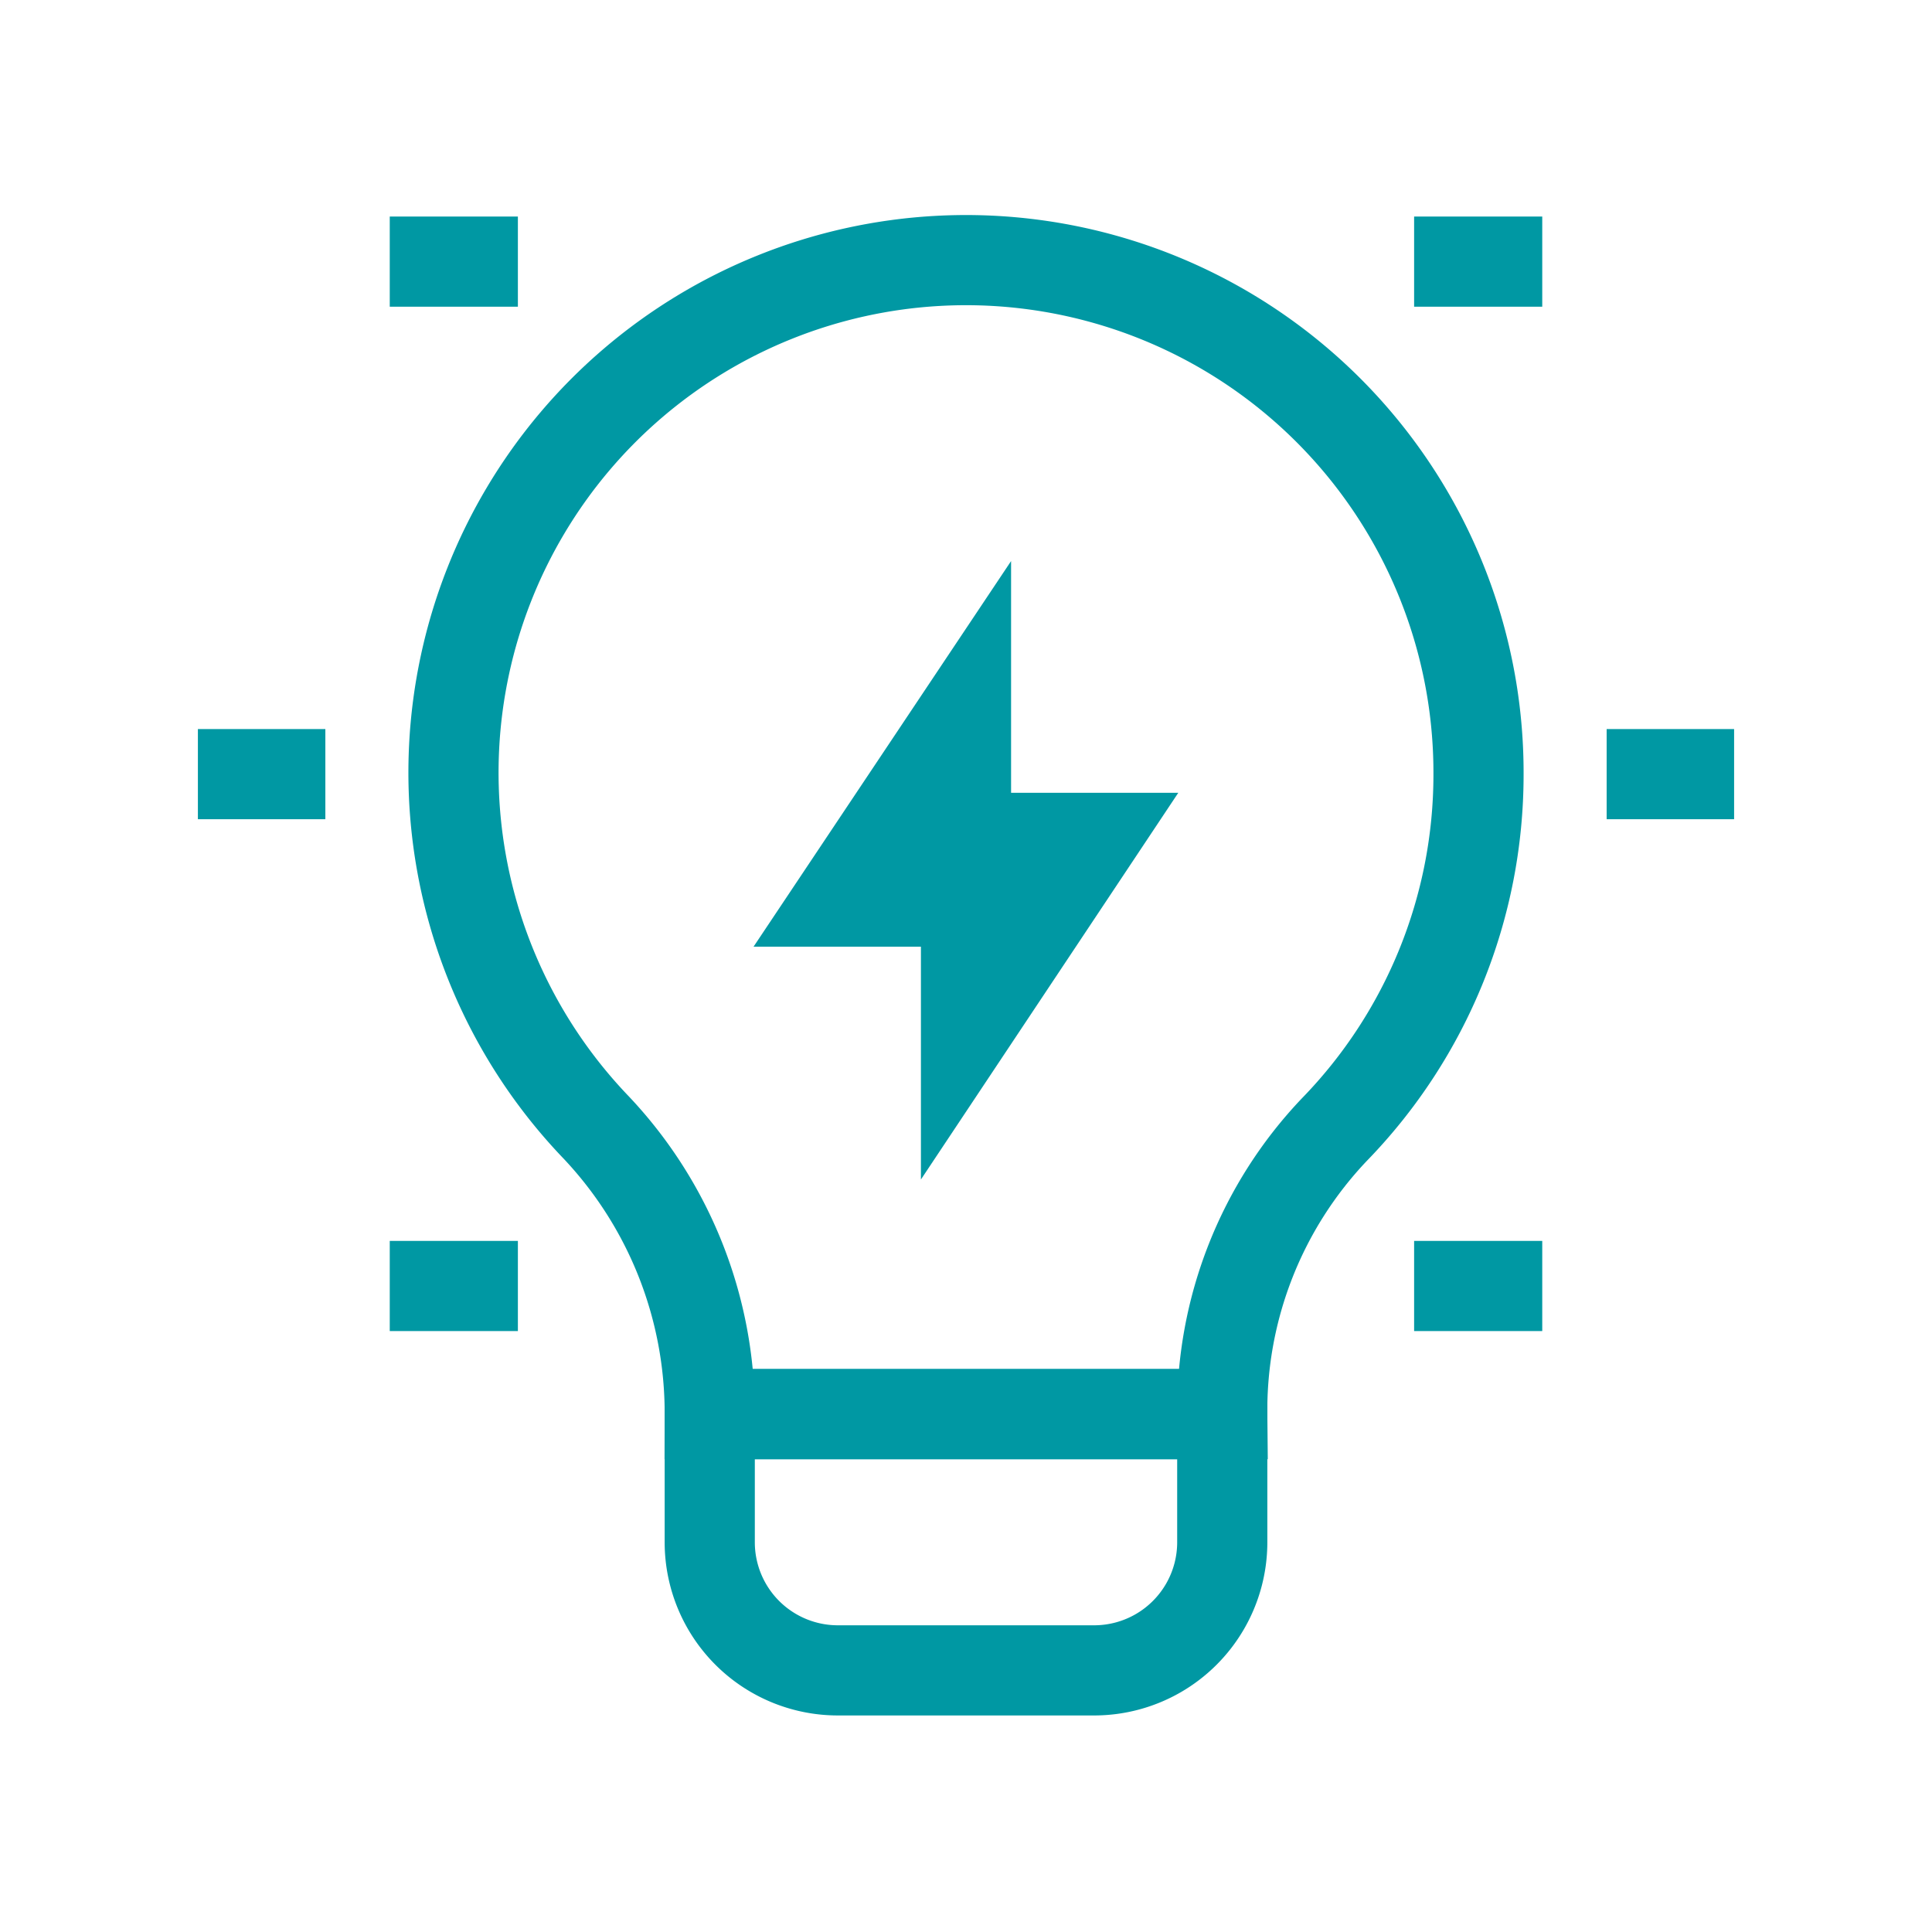
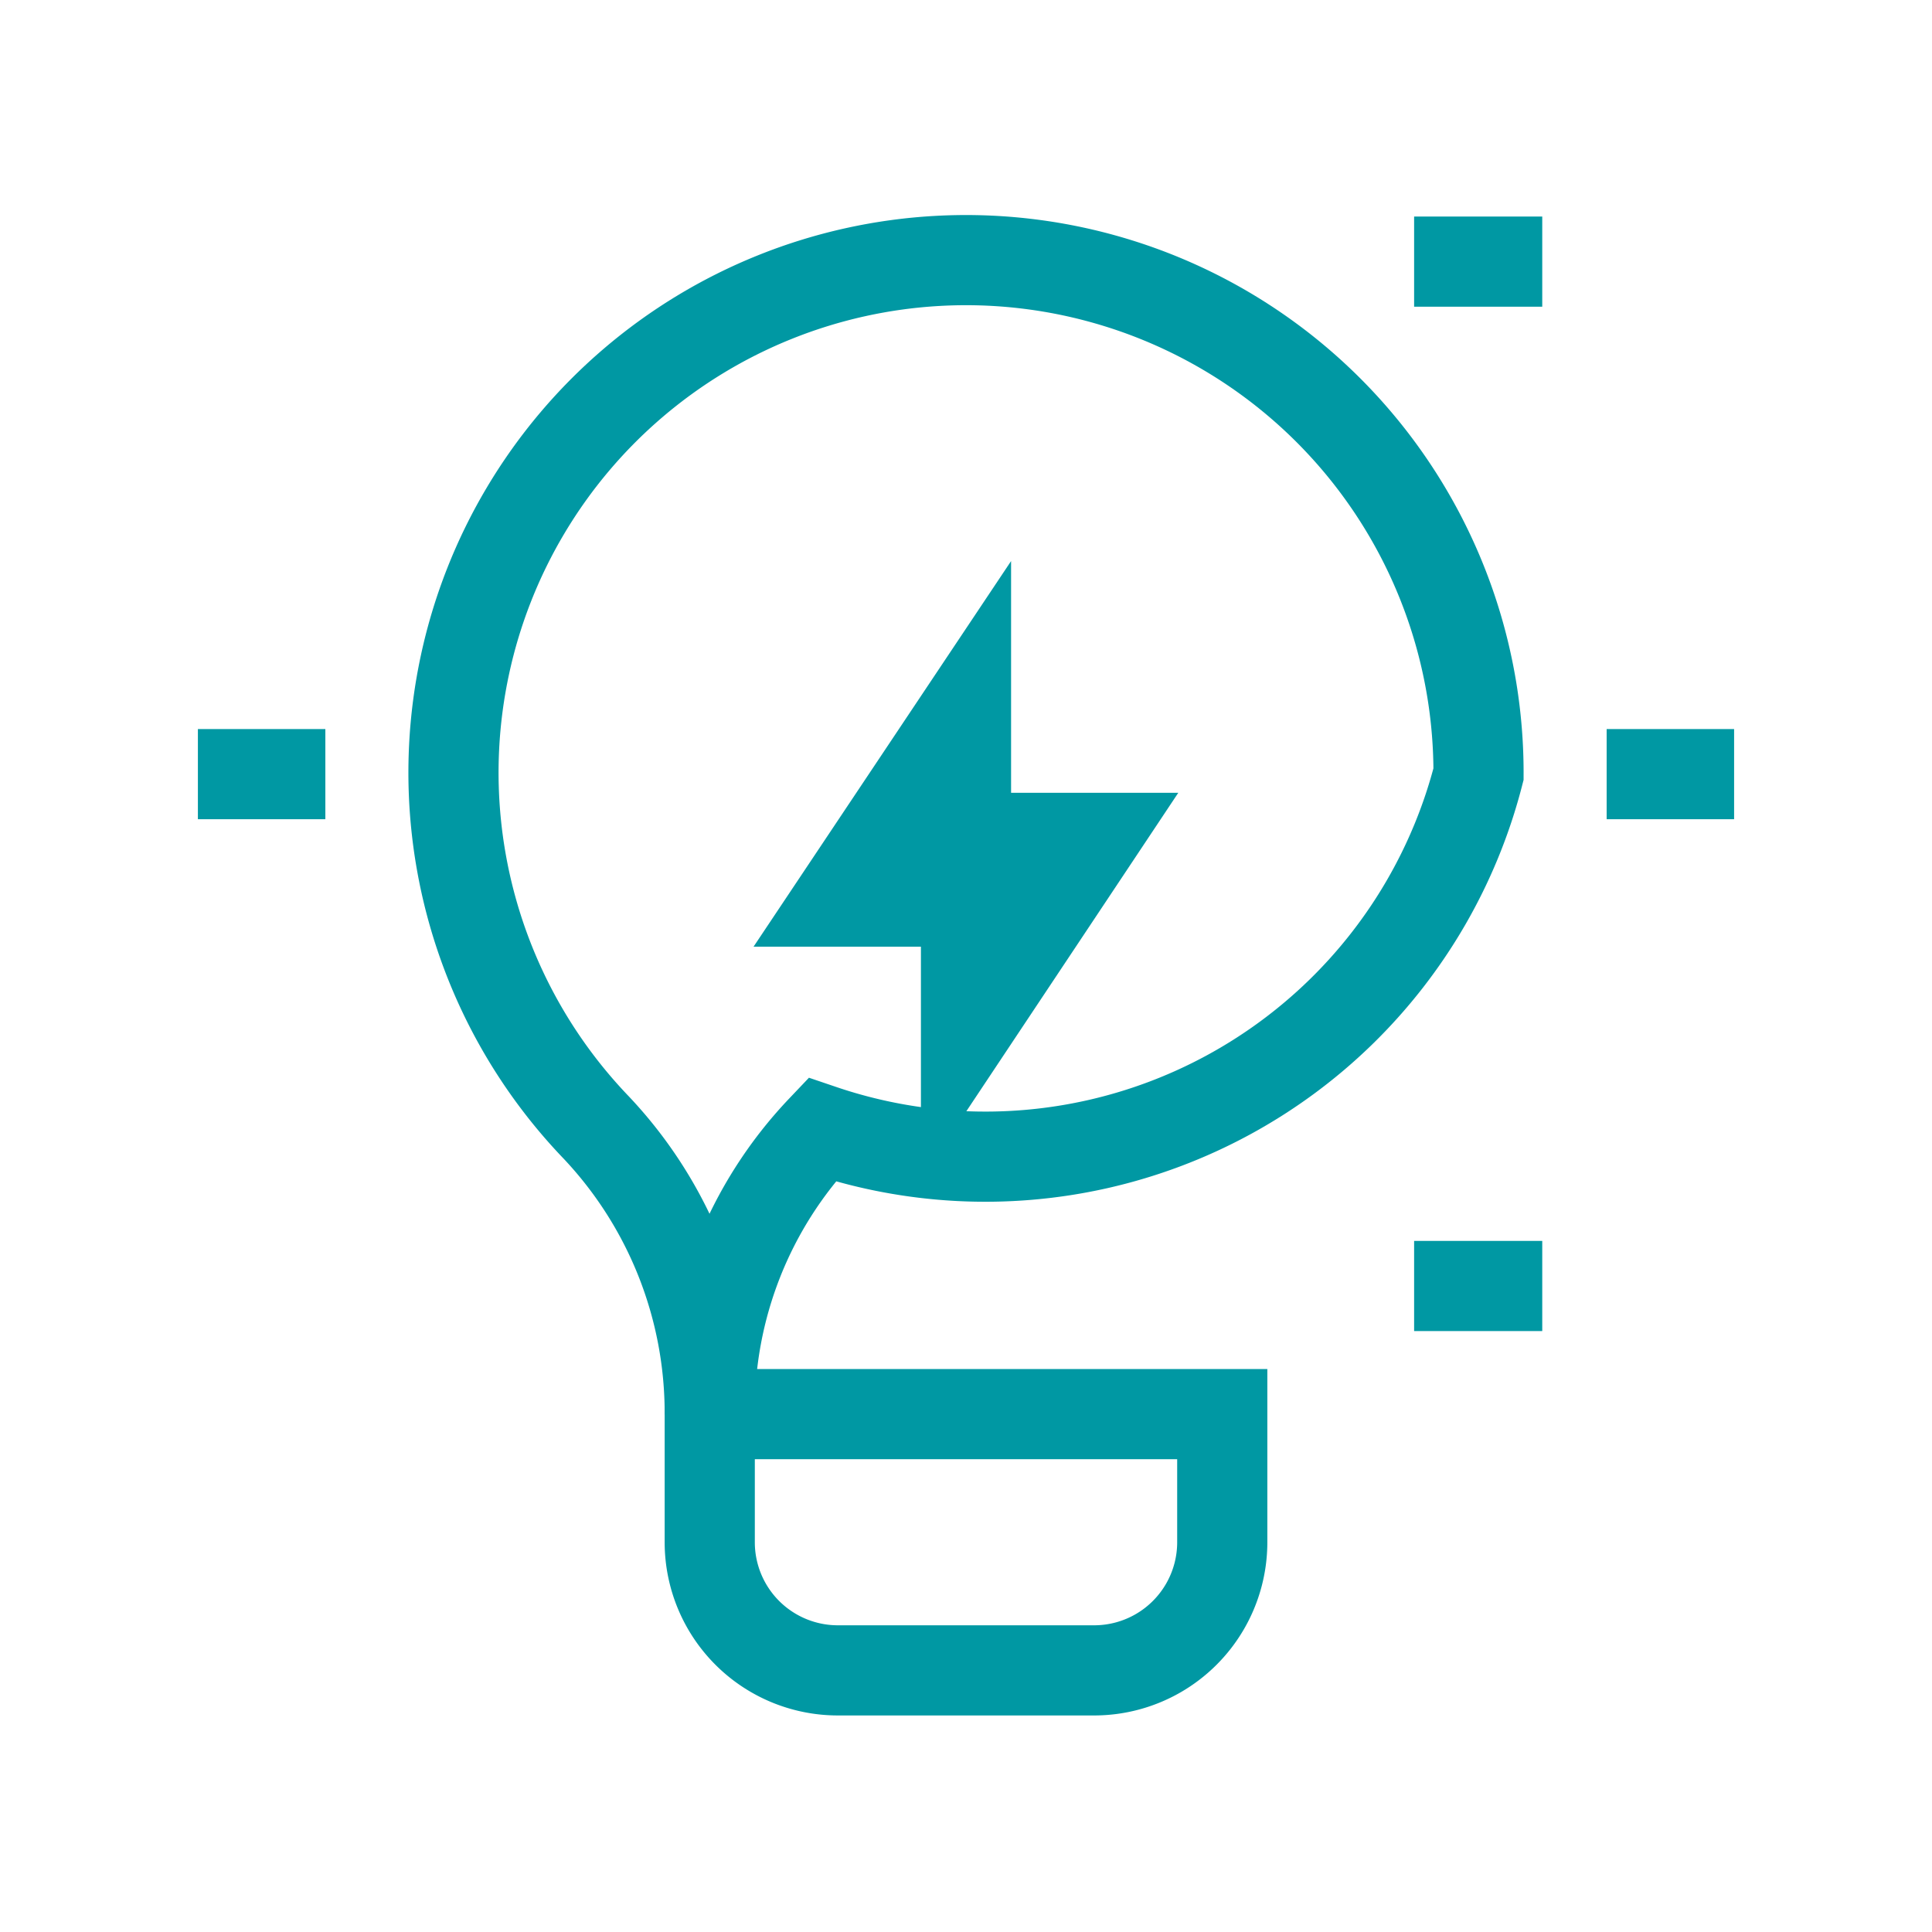
<svg xmlns="http://www.w3.org/2000/svg" width="64px" height="64px" viewBox="-2.4 -2.4 28.80 28.80" id="Layer_1" data-name="Layer 1" fill="#000000" stroke="#000000" transform="rotate(0)">
  <g id="SVGRepo_bgCarrier" stroke-width="0" />
  <g id="SVGRepo_tracerCarrier" stroke-linecap="round" stroke-linejoin="round" stroke="#fcfcfc" stroke-width="0.048" />
  <g id="SVGRepo_iconCarrier">
    <defs>
      <style>.cls-1{fill:none;stroke:#0098a3;stroke-miterlimit:10;stroke-width:1.344;}</style>
    </defs>
-     <path class="cls-1" d="M19.64,9.14A7.64,7.64,0,1,0,6.49,14.41a6.2,6.2,0,0,1,1.69,4.27h7.64a6.07,6.07,0,0,1,1.67-4.24A7.59,7.59,0,0,0,19.64,9.14Z" />
+     <path class="cls-1" d="M19.64,9.14A7.64,7.64,0,1,0,6.49,14.41a6.2,6.2,0,0,1,1.69,4.27a6.07,6.07,0,0,1,1.67-4.24A7.59,7.59,0,0,0,19.64,9.14Z" />
    <polygon class="cls-1" points="12 8.18 10.09 11.04 12 11.04 12 8.18" />
    <polygon class="cls-1" points="12 12.96 13.91 10.09 12 10.09 12 12.96" />
    <path class="cls-1" d="M8.18,18.68h7.64a0,0,0,0,1,0,0v1.91a1.91,1.91,0,0,1-1.91,1.91H10.09a1.91,1.91,0,0,1-1.91-1.91V18.68A0,0,0,0,1,8.18,18.68Z" />
    <line class="cls-1" x1="0.55" y1="9.14" x2="2.45" y2="9.14" />
-     <line class="cls-1" x1="3.41" y1="1.5" x2="5.32" y2="1.5" />
-     <line class="cls-1" x1="3.41" y1="16.77" x2="5.32" y2="16.77" />
    <line class="cls-1" x1="23.45" y1="9.14" x2="21.55" y2="9.14" />
    <line class="cls-1" x1="20.59" y1="16.77" x2="18.68" y2="16.77" />
    <line class="cls-1" x1="20.59" y1="1.5" x2="18.68" y2="1.5" />
  </g>
</svg>